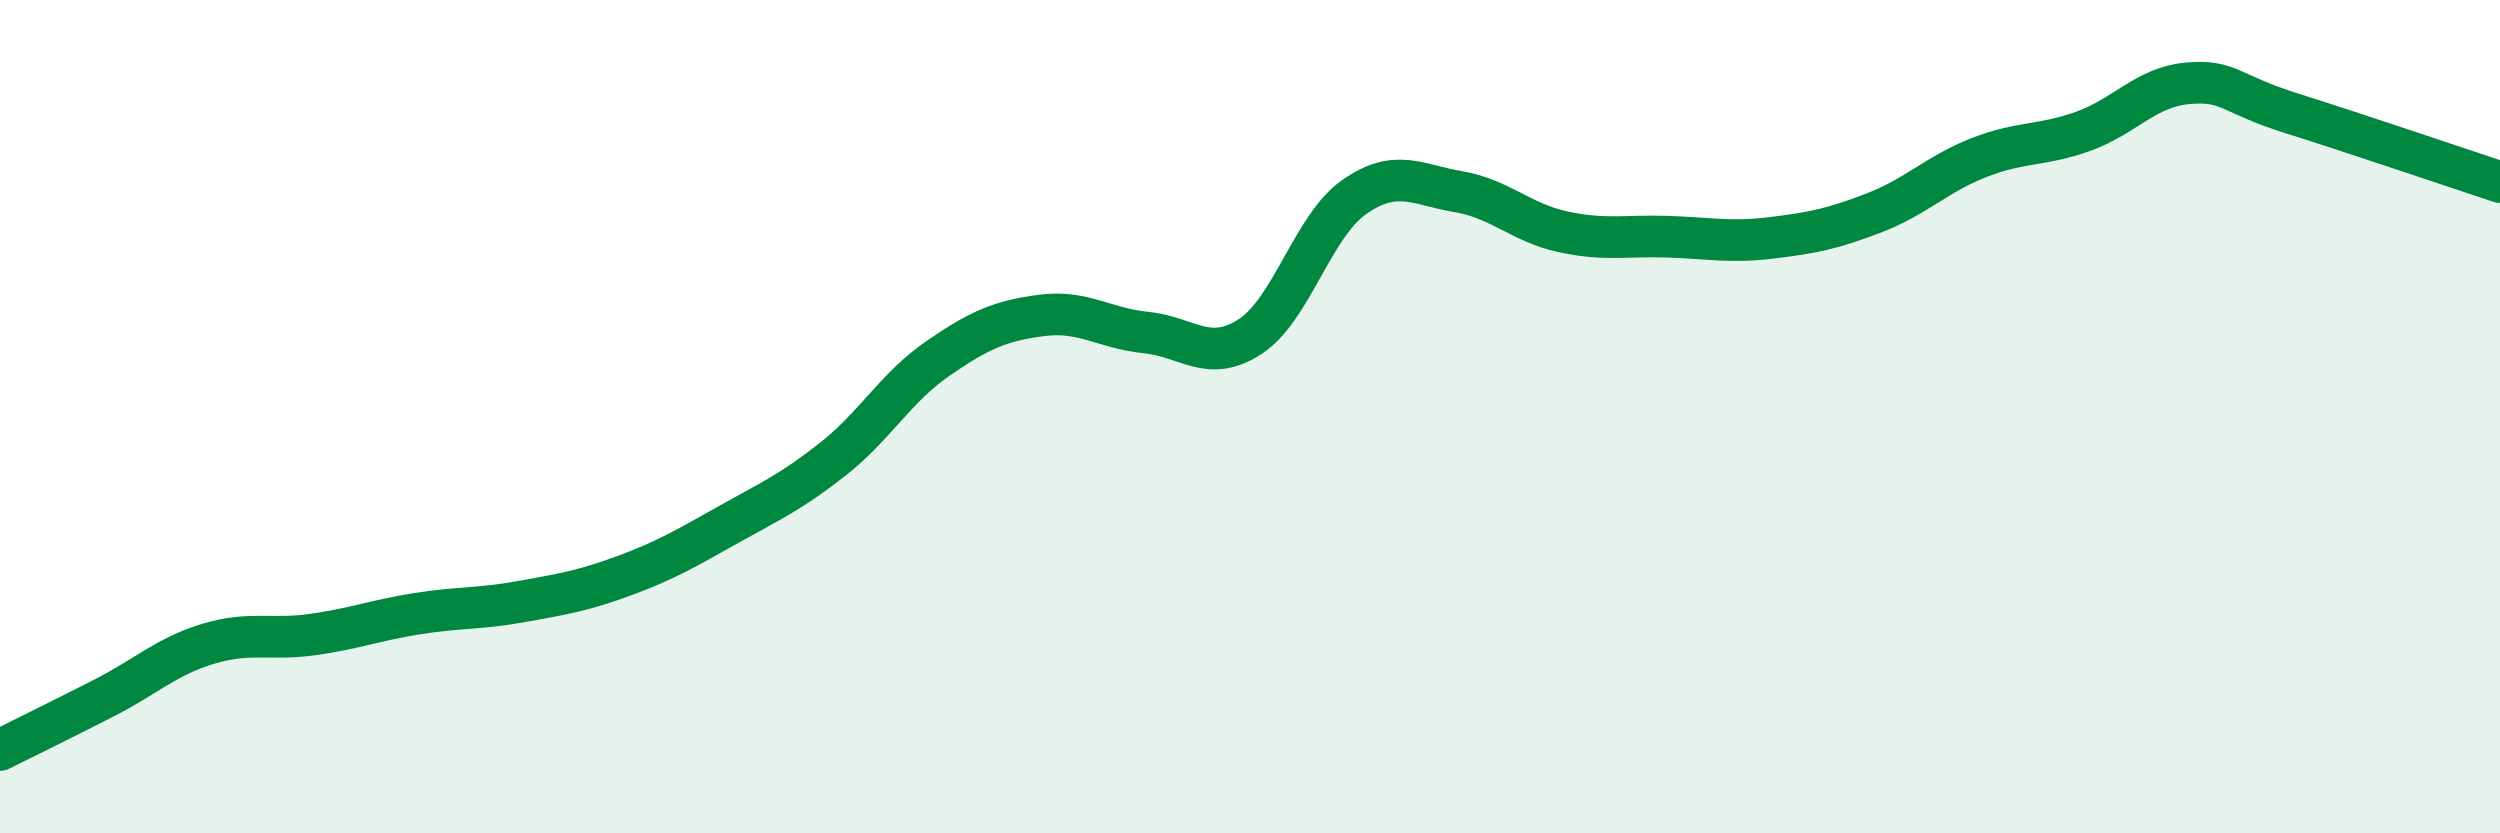
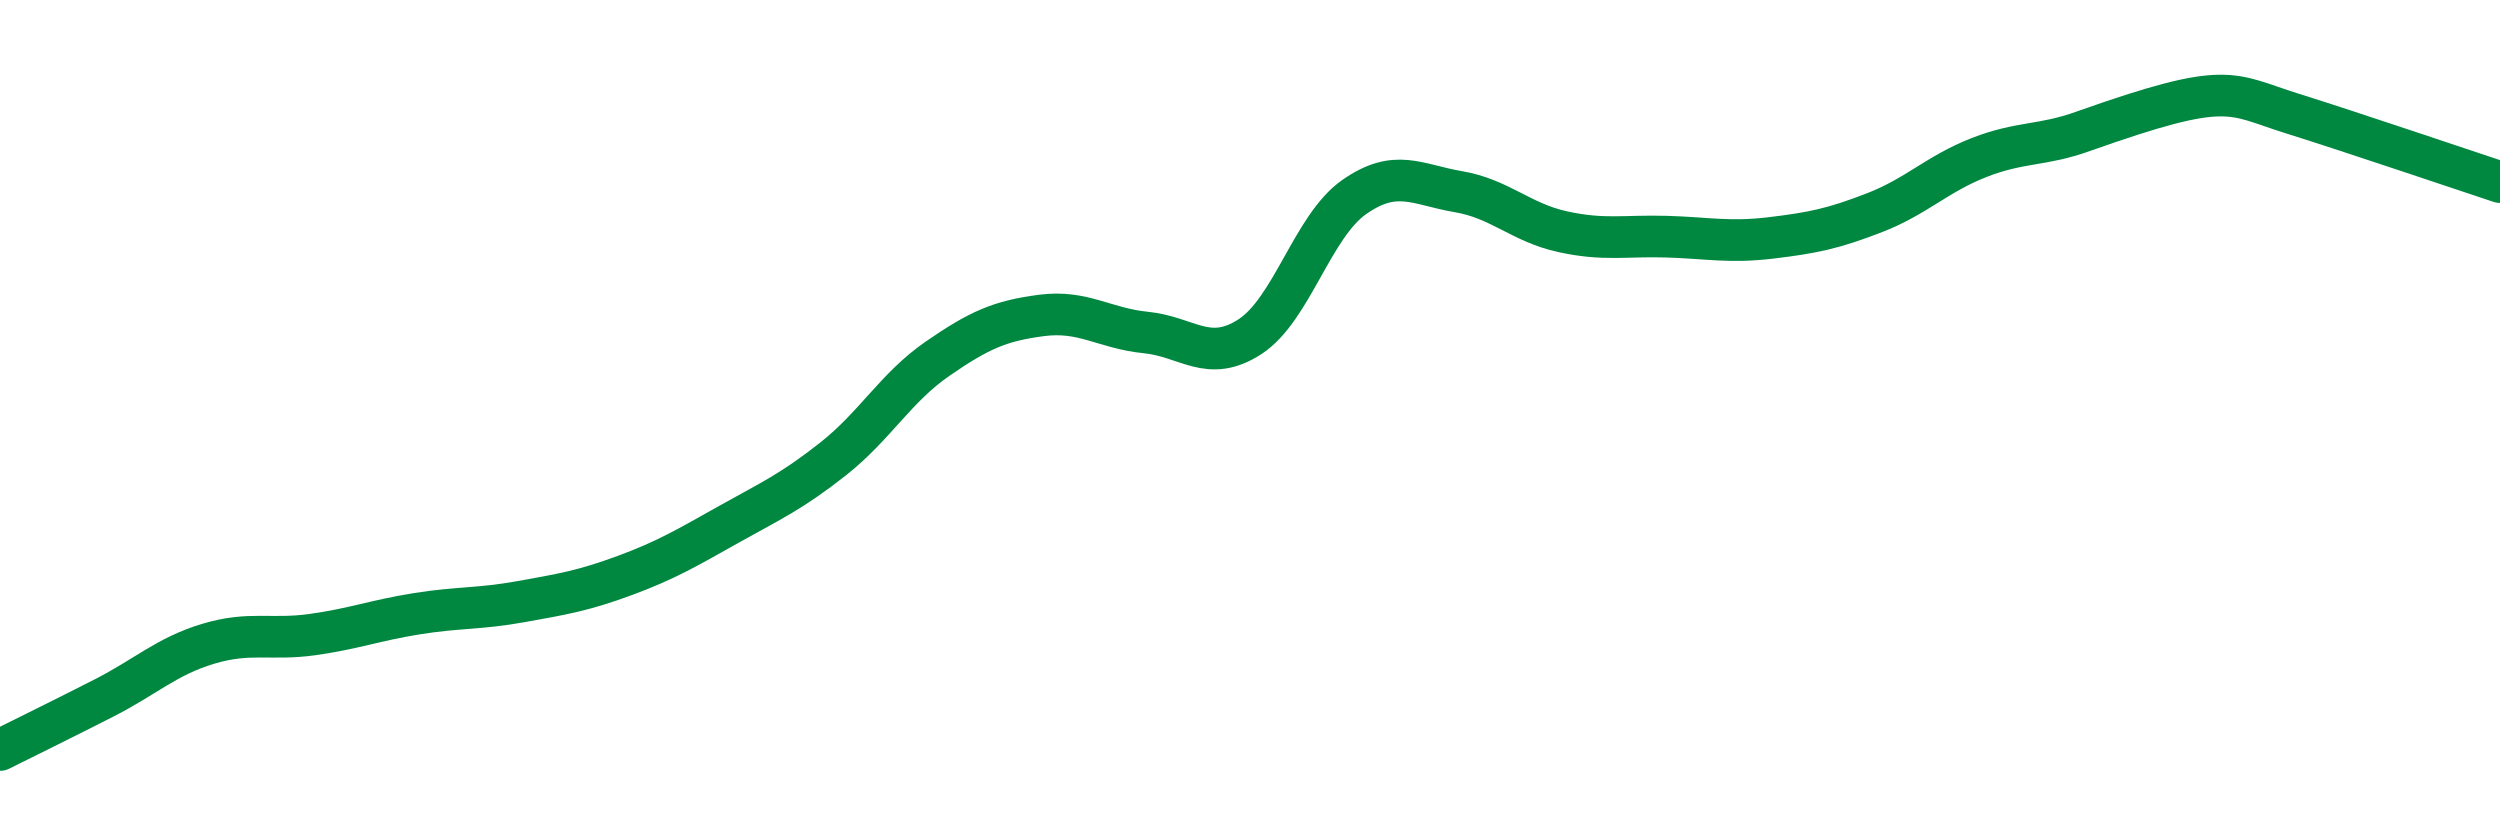
<svg xmlns="http://www.w3.org/2000/svg" width="60" height="20" viewBox="0 0 60 20">
-   <path d="M 0,18 C 0.5,17.75 1.5,17.26 2.5,16.75 C 3.5,16.24 4,15.75 5,15.45 C 6,15.15 6.5,15.37 7.5,15.23 C 8.5,15.09 9,14.89 10,14.73 C 11,14.57 11.5,14.62 12.5,14.44 C 13.5,14.26 14,14.18 15,13.81 C 16,13.44 16.5,13.14 17.5,12.58 C 18.5,12.02 19,11.8 20,11.01 C 21,10.22 21.5,9.3 22.5,8.61 C 23.5,7.92 24,7.7 25,7.57 C 26,7.44 26.5,7.88 27.5,7.98 C 28.5,8.08 29,8.73 30,8.08 C 31,7.43 31.5,5.43 32.5,4.73 C 33.5,4.03 34,4.43 35,4.6 C 36,4.77 36.5,5.34 37.5,5.56 C 38.5,5.78 39,5.65 40,5.68 C 41,5.71 41.5,5.83 42.5,5.71 C 43.5,5.59 44,5.49 45,5.1 C 46,4.71 46.5,4.17 47.5,3.78 C 48.5,3.39 49,3.51 50,3.15 C 51,2.79 51.5,2.09 52.5,2 C 53.5,1.91 53.5,2.25 55,2.72 C 56.5,3.19 59,4.04 60,4.37L60 20L0 20Z" fill="#008740" opacity="0.1" stroke-linecap="round" stroke-linejoin="round" />
-   <path d="M 0,18 C 0.5,17.75 1.5,17.26 2.5,16.75 C 3.5,16.24 4,15.75 5,15.45 C 6,15.15 6.5,15.37 7.5,15.23 C 8.5,15.09 9,14.89 10,14.73 C 11,14.57 11.5,14.62 12.5,14.44 C 13.5,14.26 14,14.18 15,13.81 C 16,13.44 16.5,13.14 17.5,12.58 C 18.5,12.02 19,11.8 20,11.01 C 21,10.22 21.5,9.3 22.5,8.61 C 23.5,7.92 24,7.7 25,7.57 C 26,7.44 26.5,7.88 27.5,7.98 C 28.5,8.08 29,8.73 30,8.08 C 31,7.43 31.5,5.43 32.5,4.73 C 33.5,4.03 34,4.43 35,4.6 C 36,4.77 36.5,5.34 37.5,5.56 C 38.5,5.78 39,5.65 40,5.68 C 41,5.71 41.5,5.83 42.5,5.71 C 43.5,5.59 44,5.49 45,5.1 C 46,4.71 46.5,4.17 47.5,3.78 C 48.5,3.39 49,3.51 50,3.15 C 51,2.79 51.5,2.09 52.5,2 C 53.5,1.91 53.5,2.25 55,2.72 C 56.5,3.19 59,4.04 60,4.37" stroke="#008740" stroke-width="1" fill="none" stroke-linecap="round" stroke-linejoin="round" />
+   <path d="M 0,18 C 0.5,17.75 1.5,17.26 2.5,16.75 C 3.5,16.24 4,15.75 5,15.45 C 6,15.15 6.5,15.37 7.5,15.23 C 8.5,15.09 9,14.89 10,14.73 C 11,14.57 11.5,14.62 12.5,14.44 C 13.5,14.26 14,14.18 15,13.81 C 16,13.44 16.5,13.14 17.5,12.58 C 18.5,12.02 19,11.8 20,11.01 C 21,10.22 21.5,9.3 22.5,8.61 C 23.5,7.92 24,7.7 25,7.57 C 26,7.44 26.5,7.88 27.5,7.98 C 28.5,8.08 29,8.73 30,8.08 C 31,7.43 31.5,5.43 32.5,4.73 C 33.5,4.03 34,4.43 35,4.6 C 36,4.77 36.5,5.34 37.5,5.56 C 38.5,5.78 39,5.65 40,5.68 C 41,5.71 41.5,5.83 42.5,5.71 C 43.5,5.59 44,5.49 45,5.1 C 46,4.71 46.5,4.17 47.5,3.78 C 48.5,3.39 49,3.51 50,3.15 C 53.5,1.91 53.5,2.25 55,2.72 C 56.5,3.19 59,4.04 60,4.37" stroke="#008740" stroke-width="1" fill="none" stroke-linecap="round" stroke-linejoin="round" />
</svg>